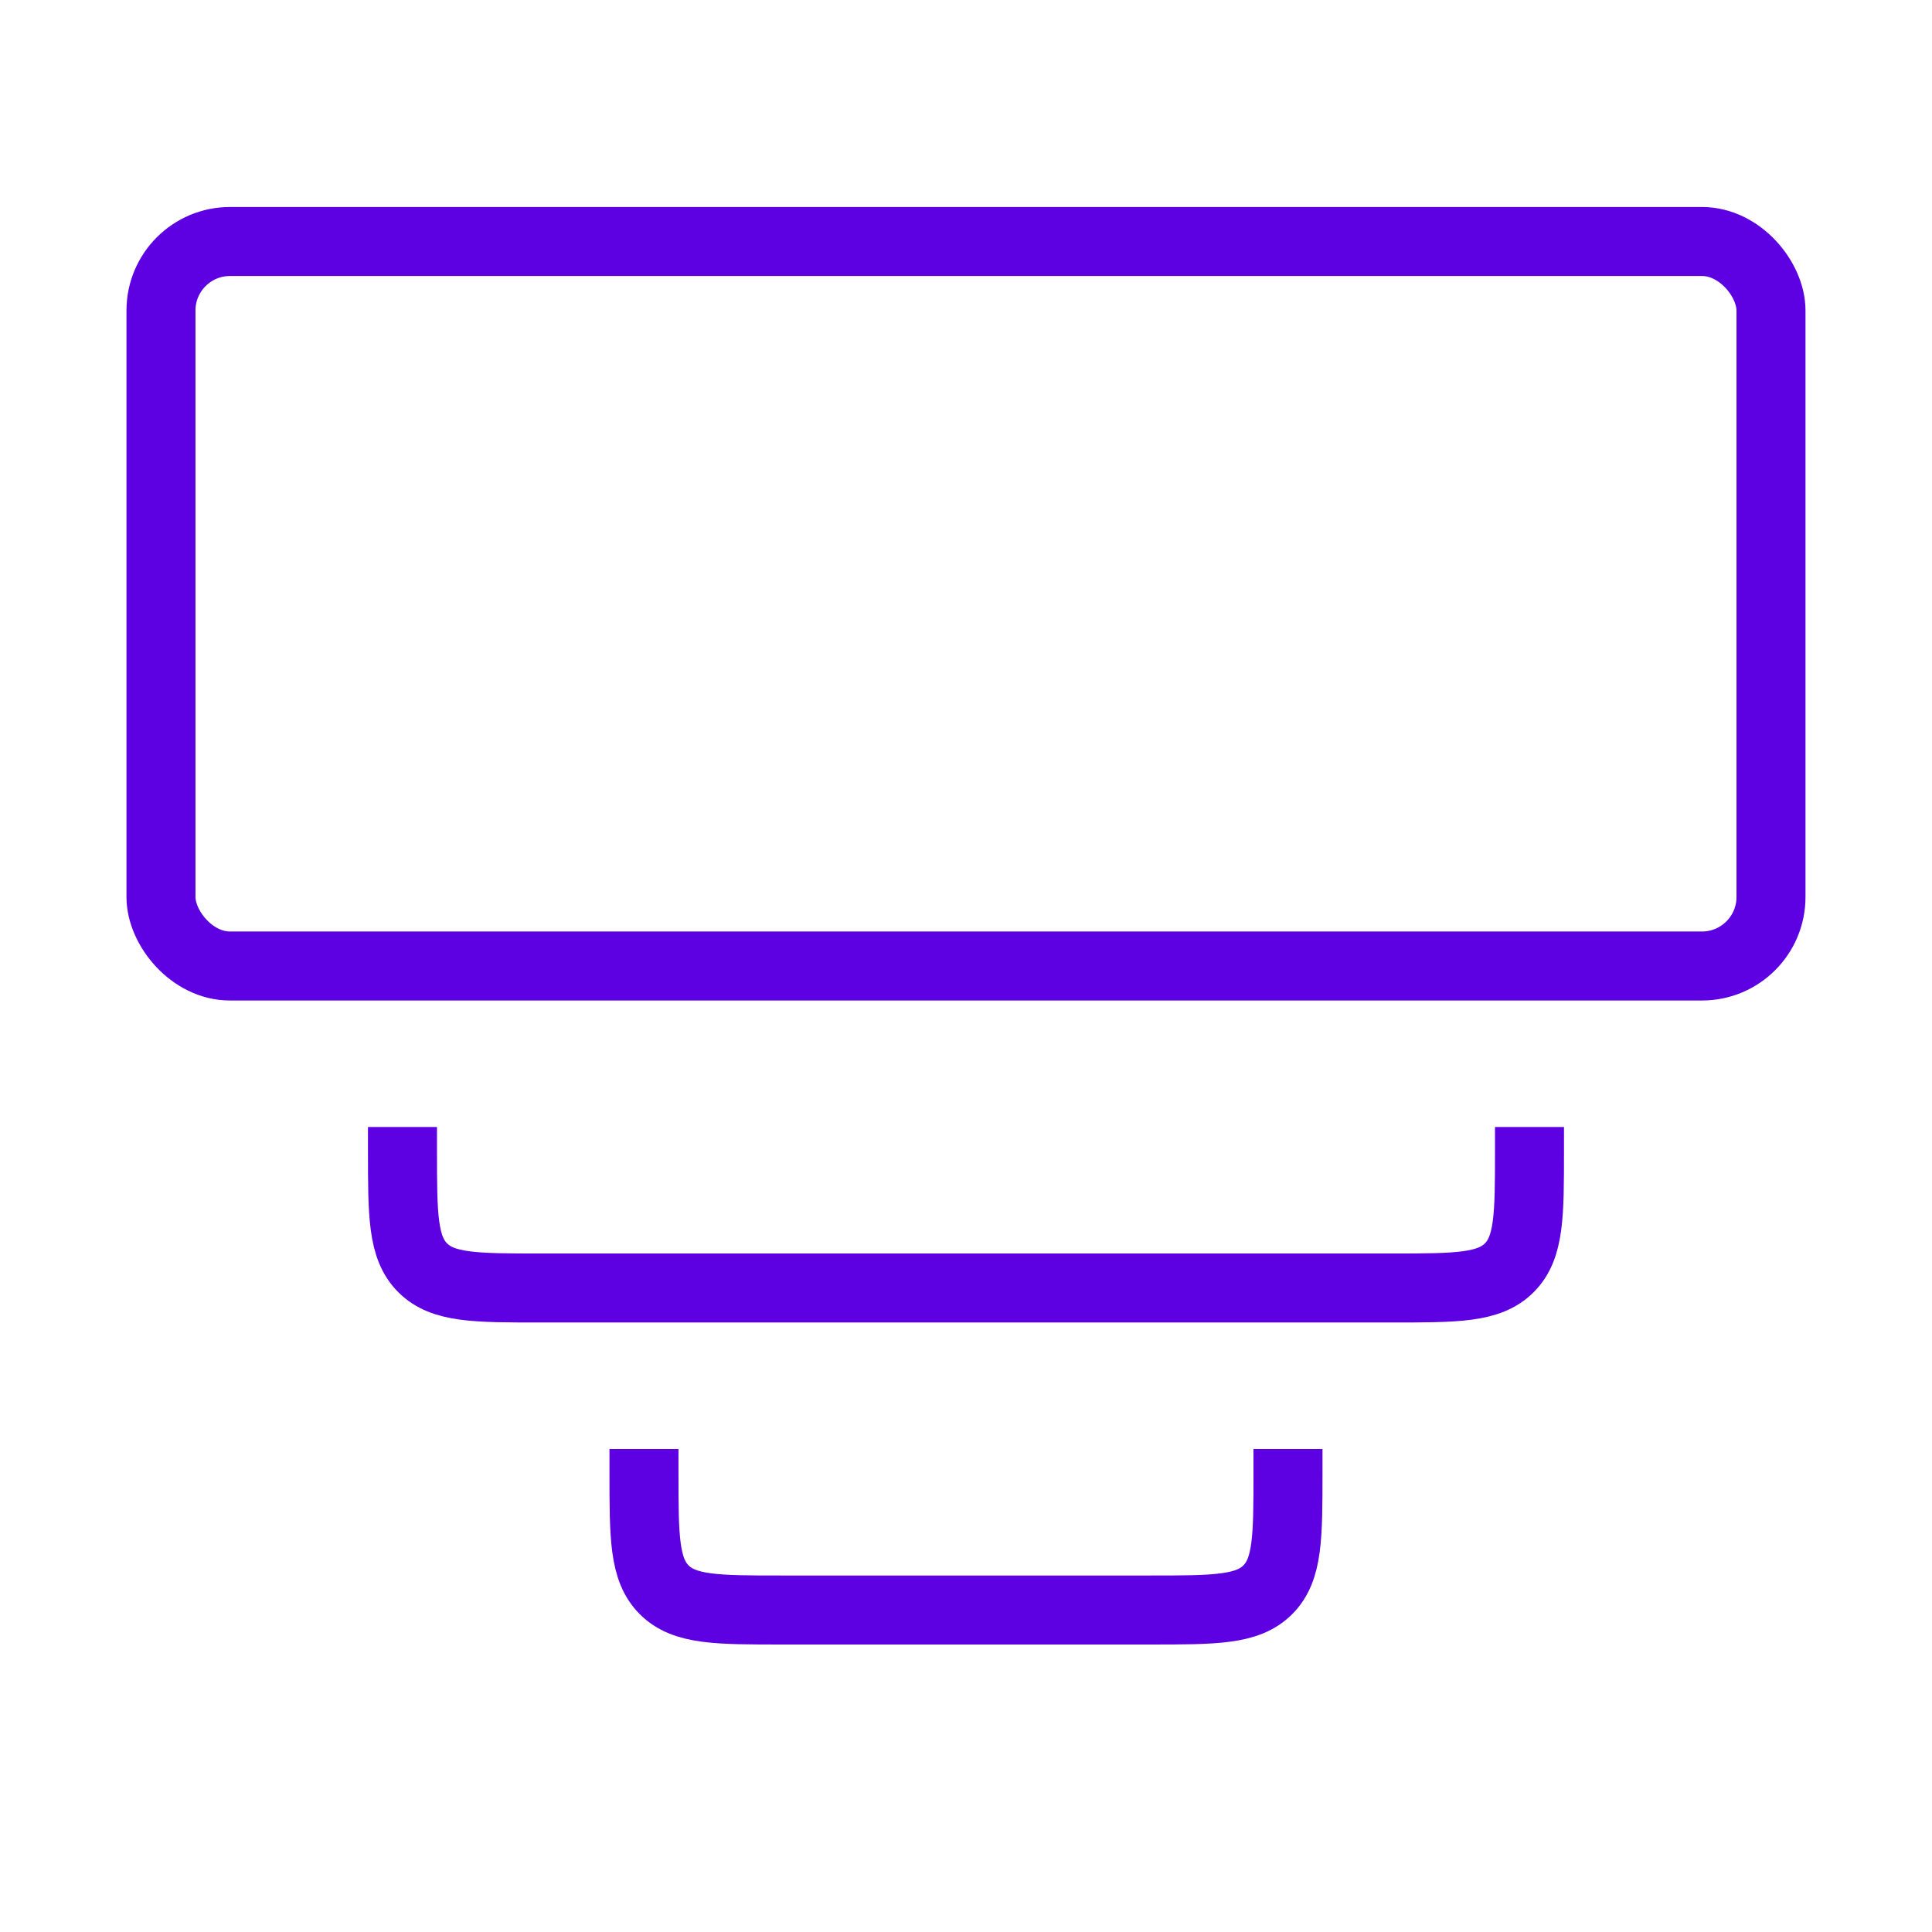
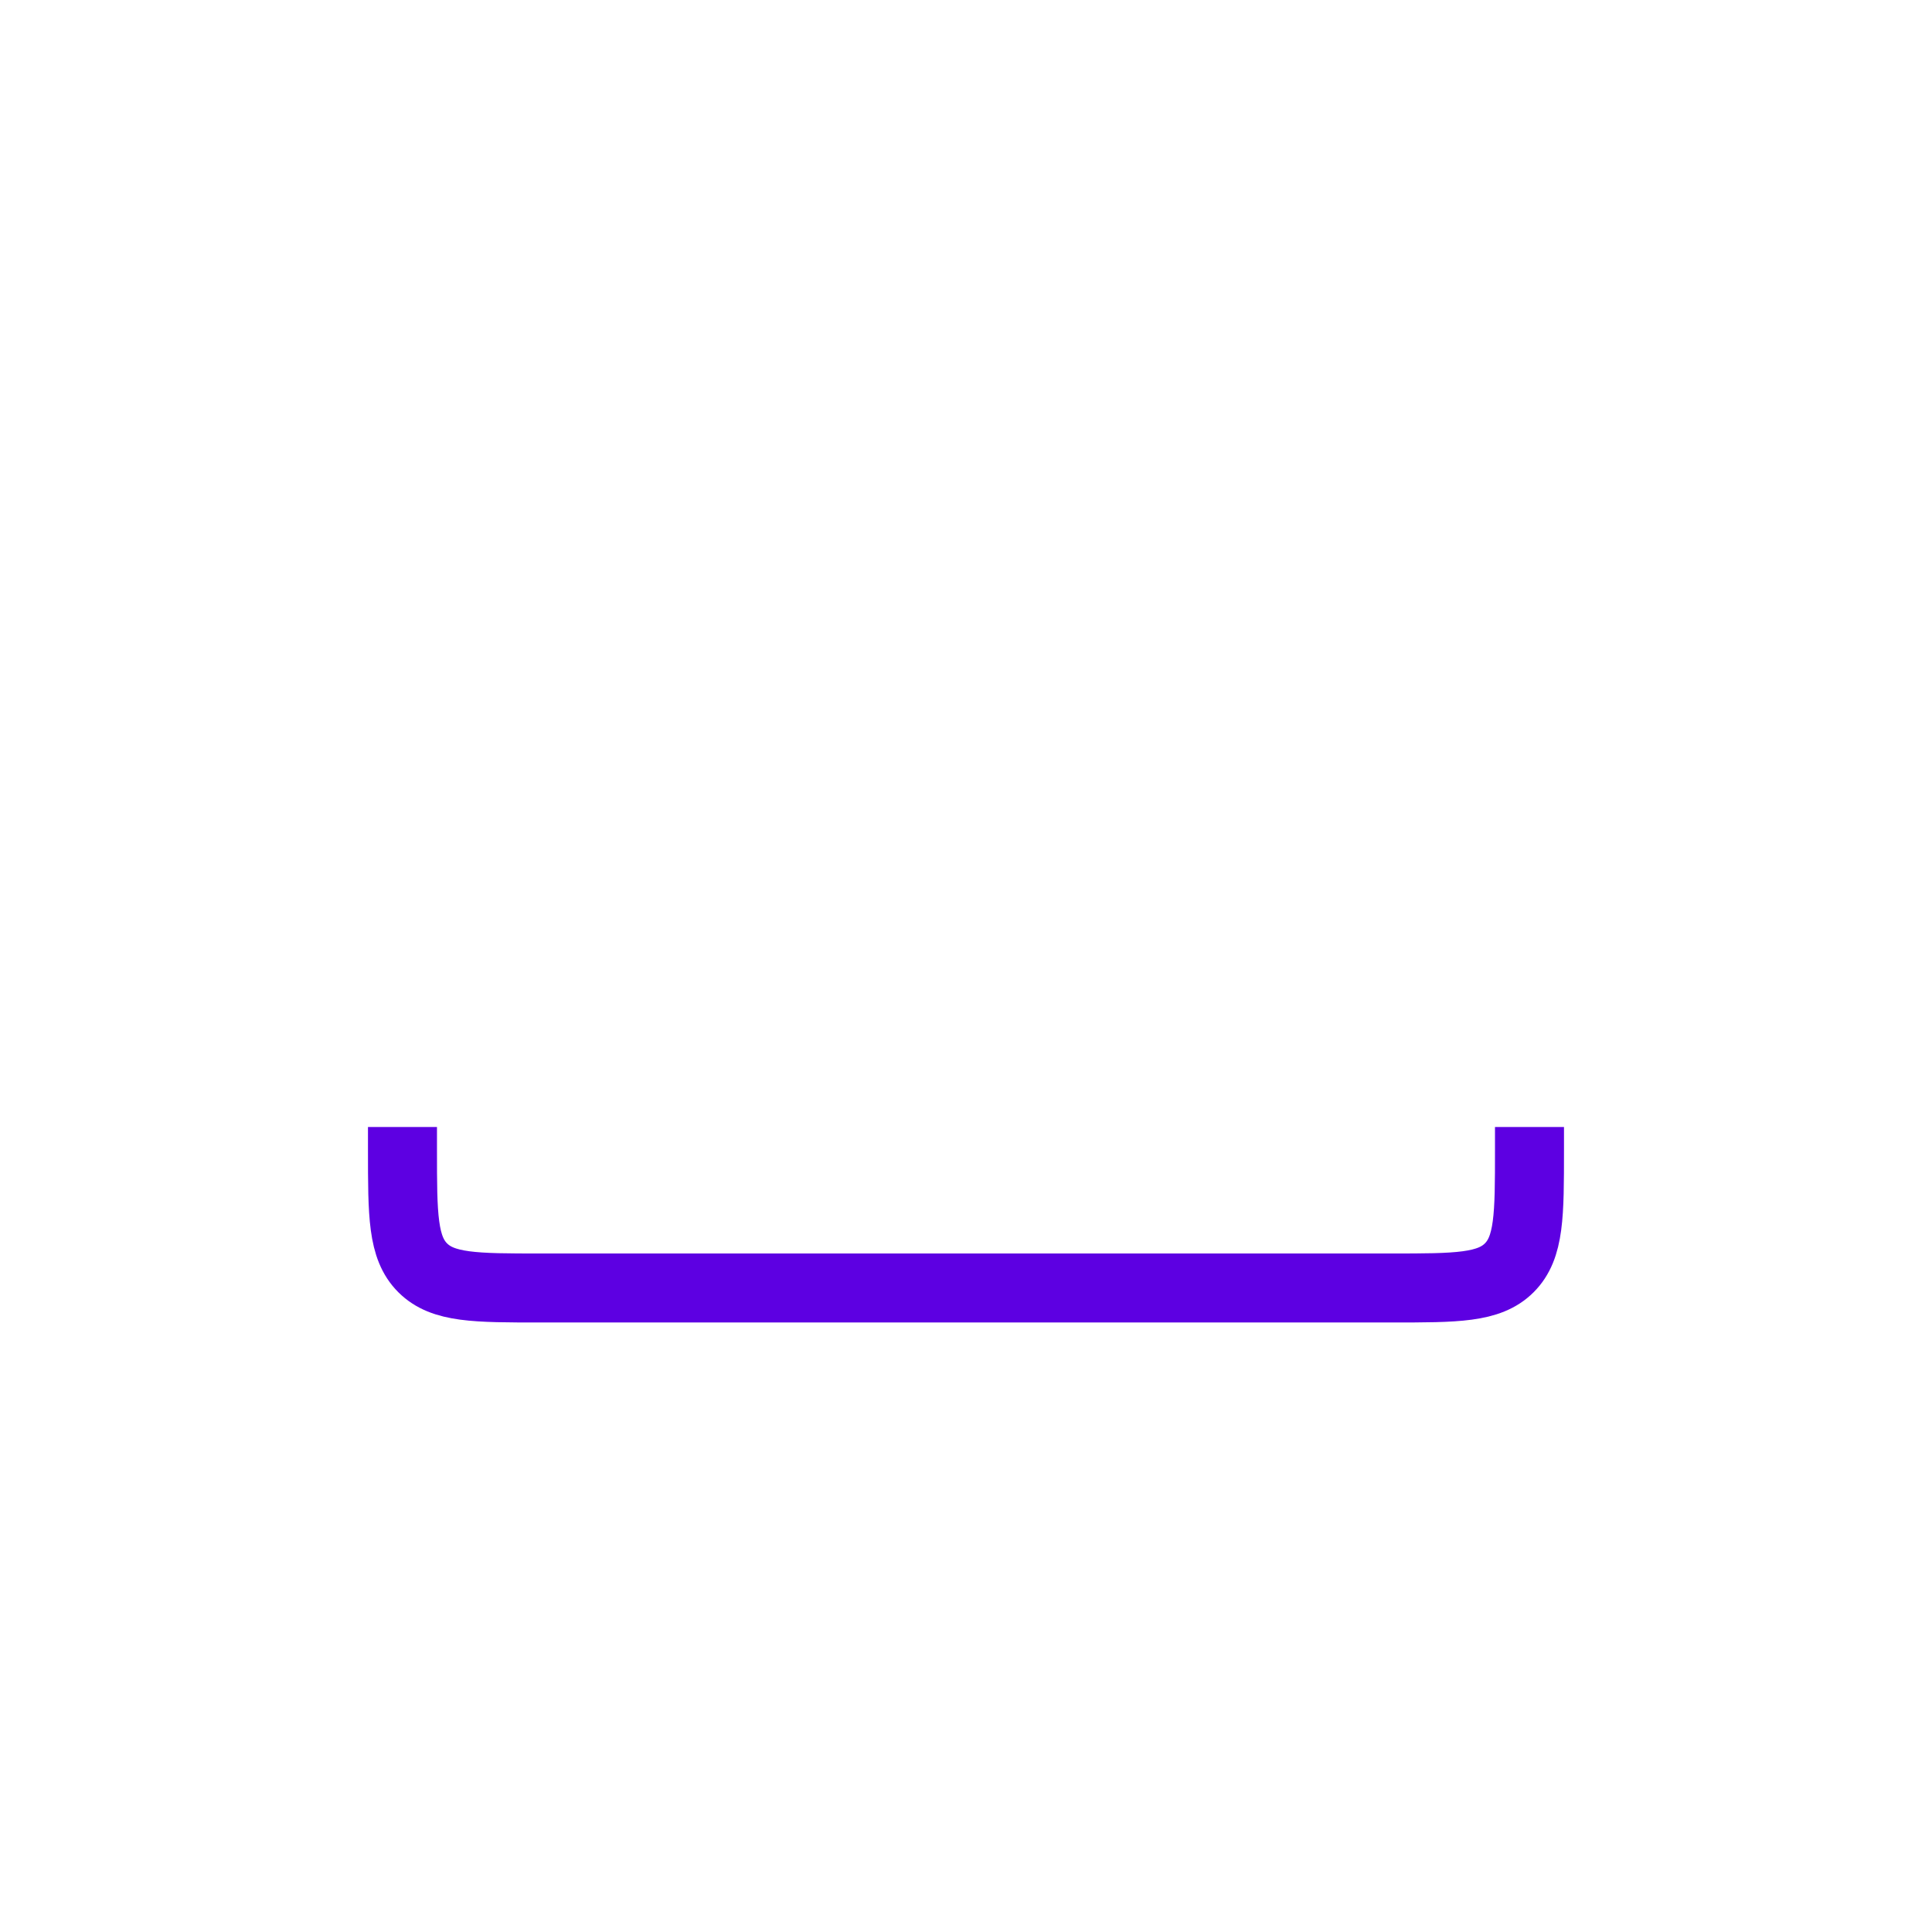
<svg xmlns="http://www.w3.org/2000/svg" width="56" height="56" viewBox="0 0 56 56" fill="none">
-   <rect x="4.666" y="7" width="46.667" height="21" rx="2" stroke="#5D00E2" stroke-width="2" />
-   <path d="M37.333 42V42.667C37.333 44.552 37.333 45.495 36.747 46.081C36.161 46.667 35.218 46.667 33.333 46.667H22.666C20.78 46.667 19.838 46.667 19.252 46.081C18.666 45.495 18.666 44.552 18.666 42.667V42" stroke="#5D00E2" stroke-width="2" />
  <path d="M44.333 32.667V33.333C44.333 35.219 44.333 36.162 43.747 36.748C43.161 37.333 42.218 37.333 40.333 37.333H15.666C13.78 37.333 12.838 37.333 12.252 36.748C11.666 36.162 11.666 35.219 11.666 33.333V32.667" stroke="#5D00E2" stroke-width="2" />
</svg>